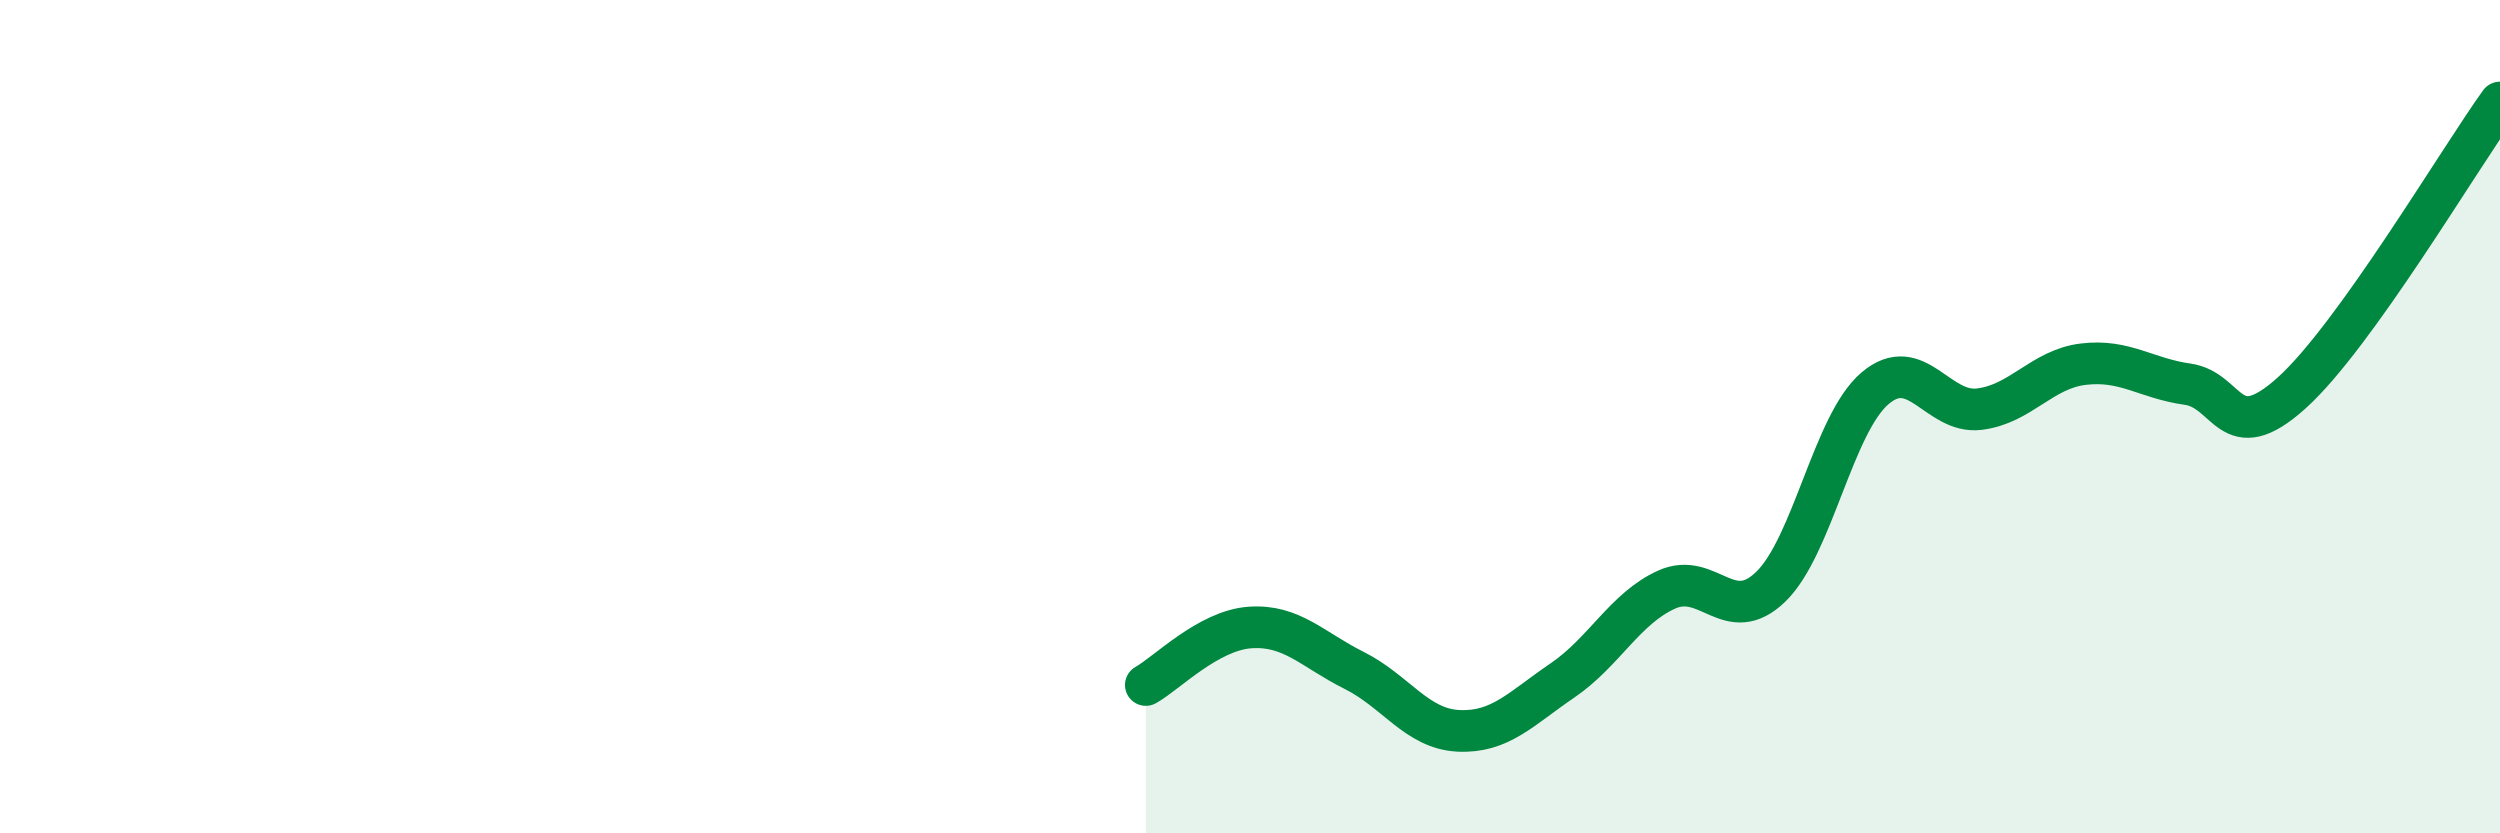
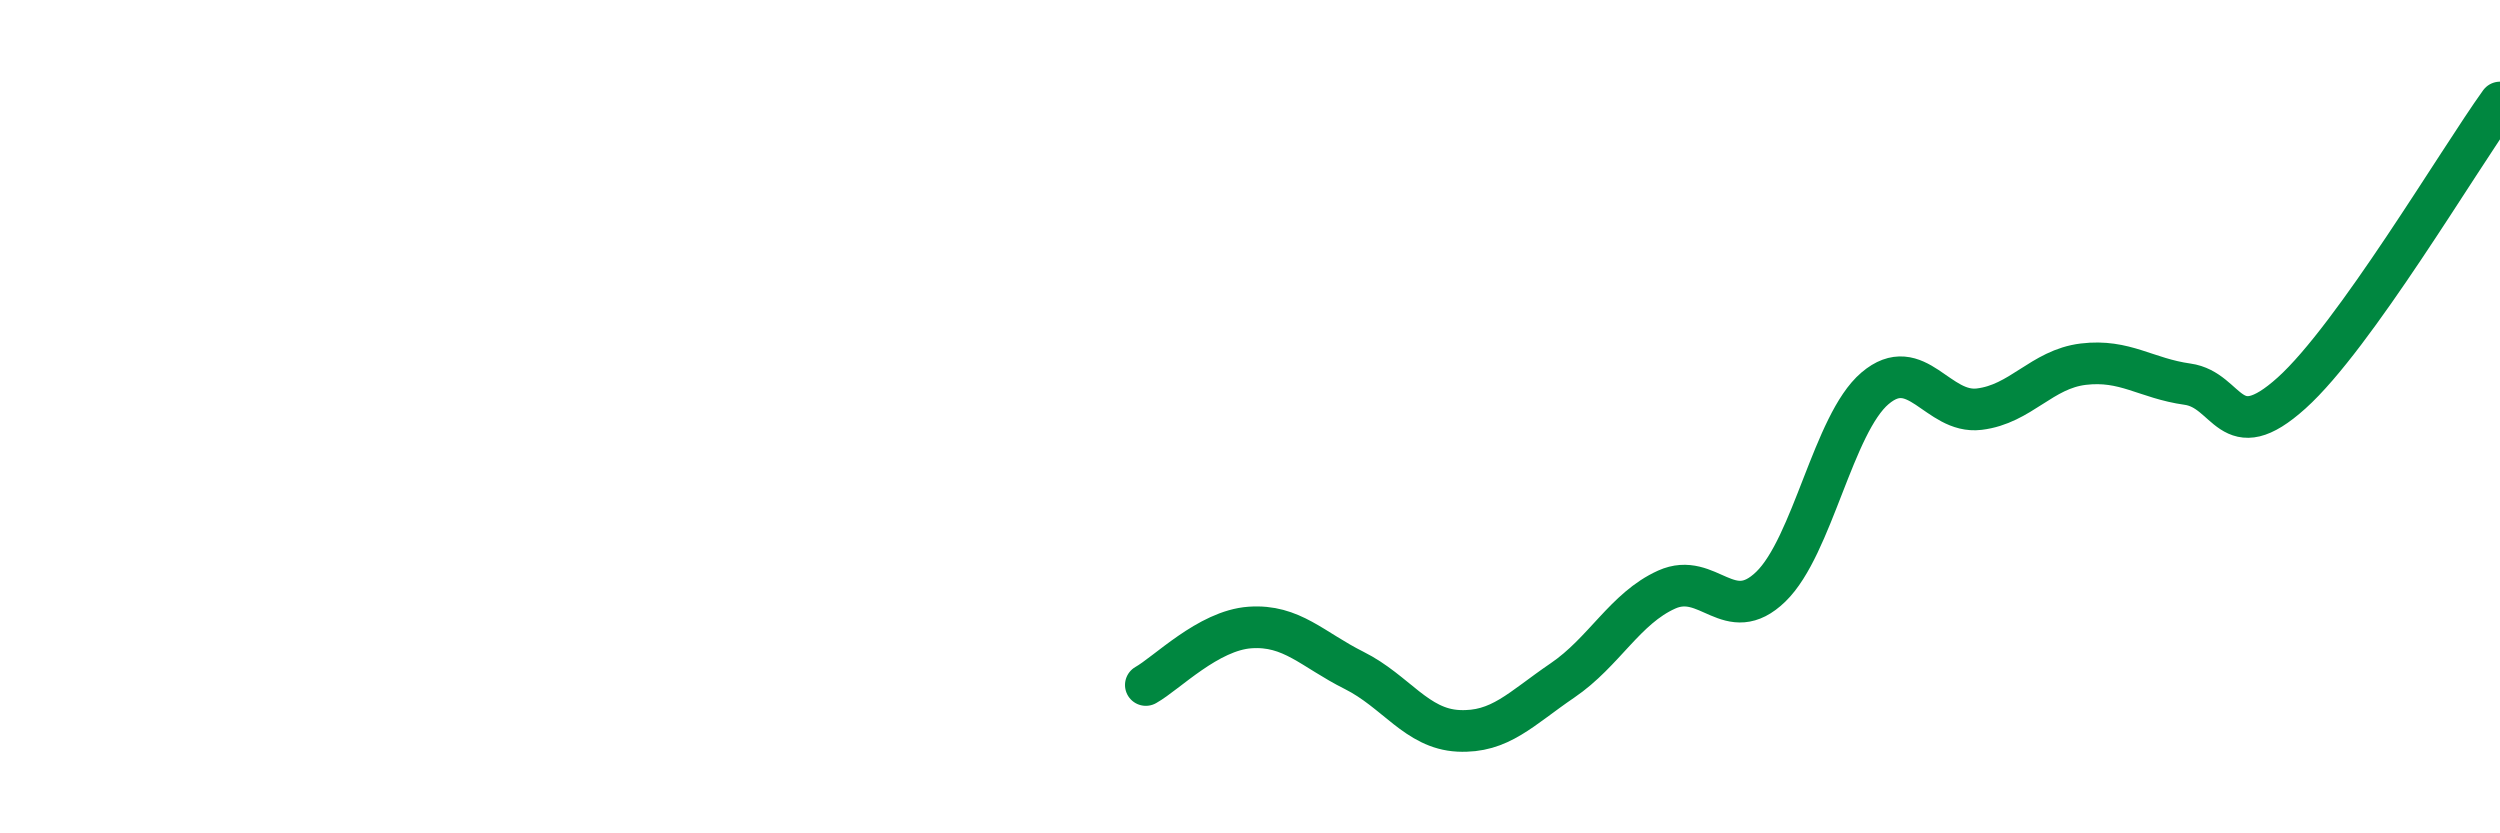
<svg xmlns="http://www.w3.org/2000/svg" width="60" height="20" viewBox="0 0 60 20">
-   <path d="M 27.5,16.44 C 28,16.16 29,15.13 30,15.06 C 31,14.99 31.5,15.59 32.5,16.09 C 33.5,16.59 34,17.49 35,17.54 C 36,17.59 36.5,17.01 37.5,16.33 C 38.5,15.65 39,14.6 40,14.15 C 41,13.7 41.5,15.05 42.5,14.08 C 43.5,13.11 44,10.17 45,9.32 C 46,8.47 46.5,9.94 47.5,9.82 C 48.5,9.7 49,8.86 50,8.74 C 51,8.62 51.5,9.08 52.5,9.22 C 53.5,9.36 53.5,10.78 55,9.43 C 56.5,8.08 59,3.85 60,2.46L60 20L27.5 20Z" fill="#008740" opacity="0.1" stroke-linecap="round" stroke-linejoin="round" />
  <path d="M 27.5,16.44 C 28,16.16 29,15.13 30,15.06 C 31,14.99 31.5,15.59 32.5,16.09 C 33.5,16.59 34,17.49 35,17.54 C 36,17.59 36.5,17.01 37.5,16.33 C 38.5,15.65 39,14.6 40,14.15 C 41,13.7 41.5,15.05 42.5,14.08 C 43.5,13.11 44,10.17 45,9.32 C 46,8.47 46.5,9.94 47.5,9.82 C 48.5,9.7 49,8.86 50,8.74 C 51,8.62 51.5,9.08 52.5,9.22 C 53.5,9.36 53.5,10.78 55,9.43 C 56.5,8.08 59,3.85 60,2.46" stroke="#008740" stroke-width="1" fill="none" stroke-linecap="round" stroke-linejoin="round" />
</svg>